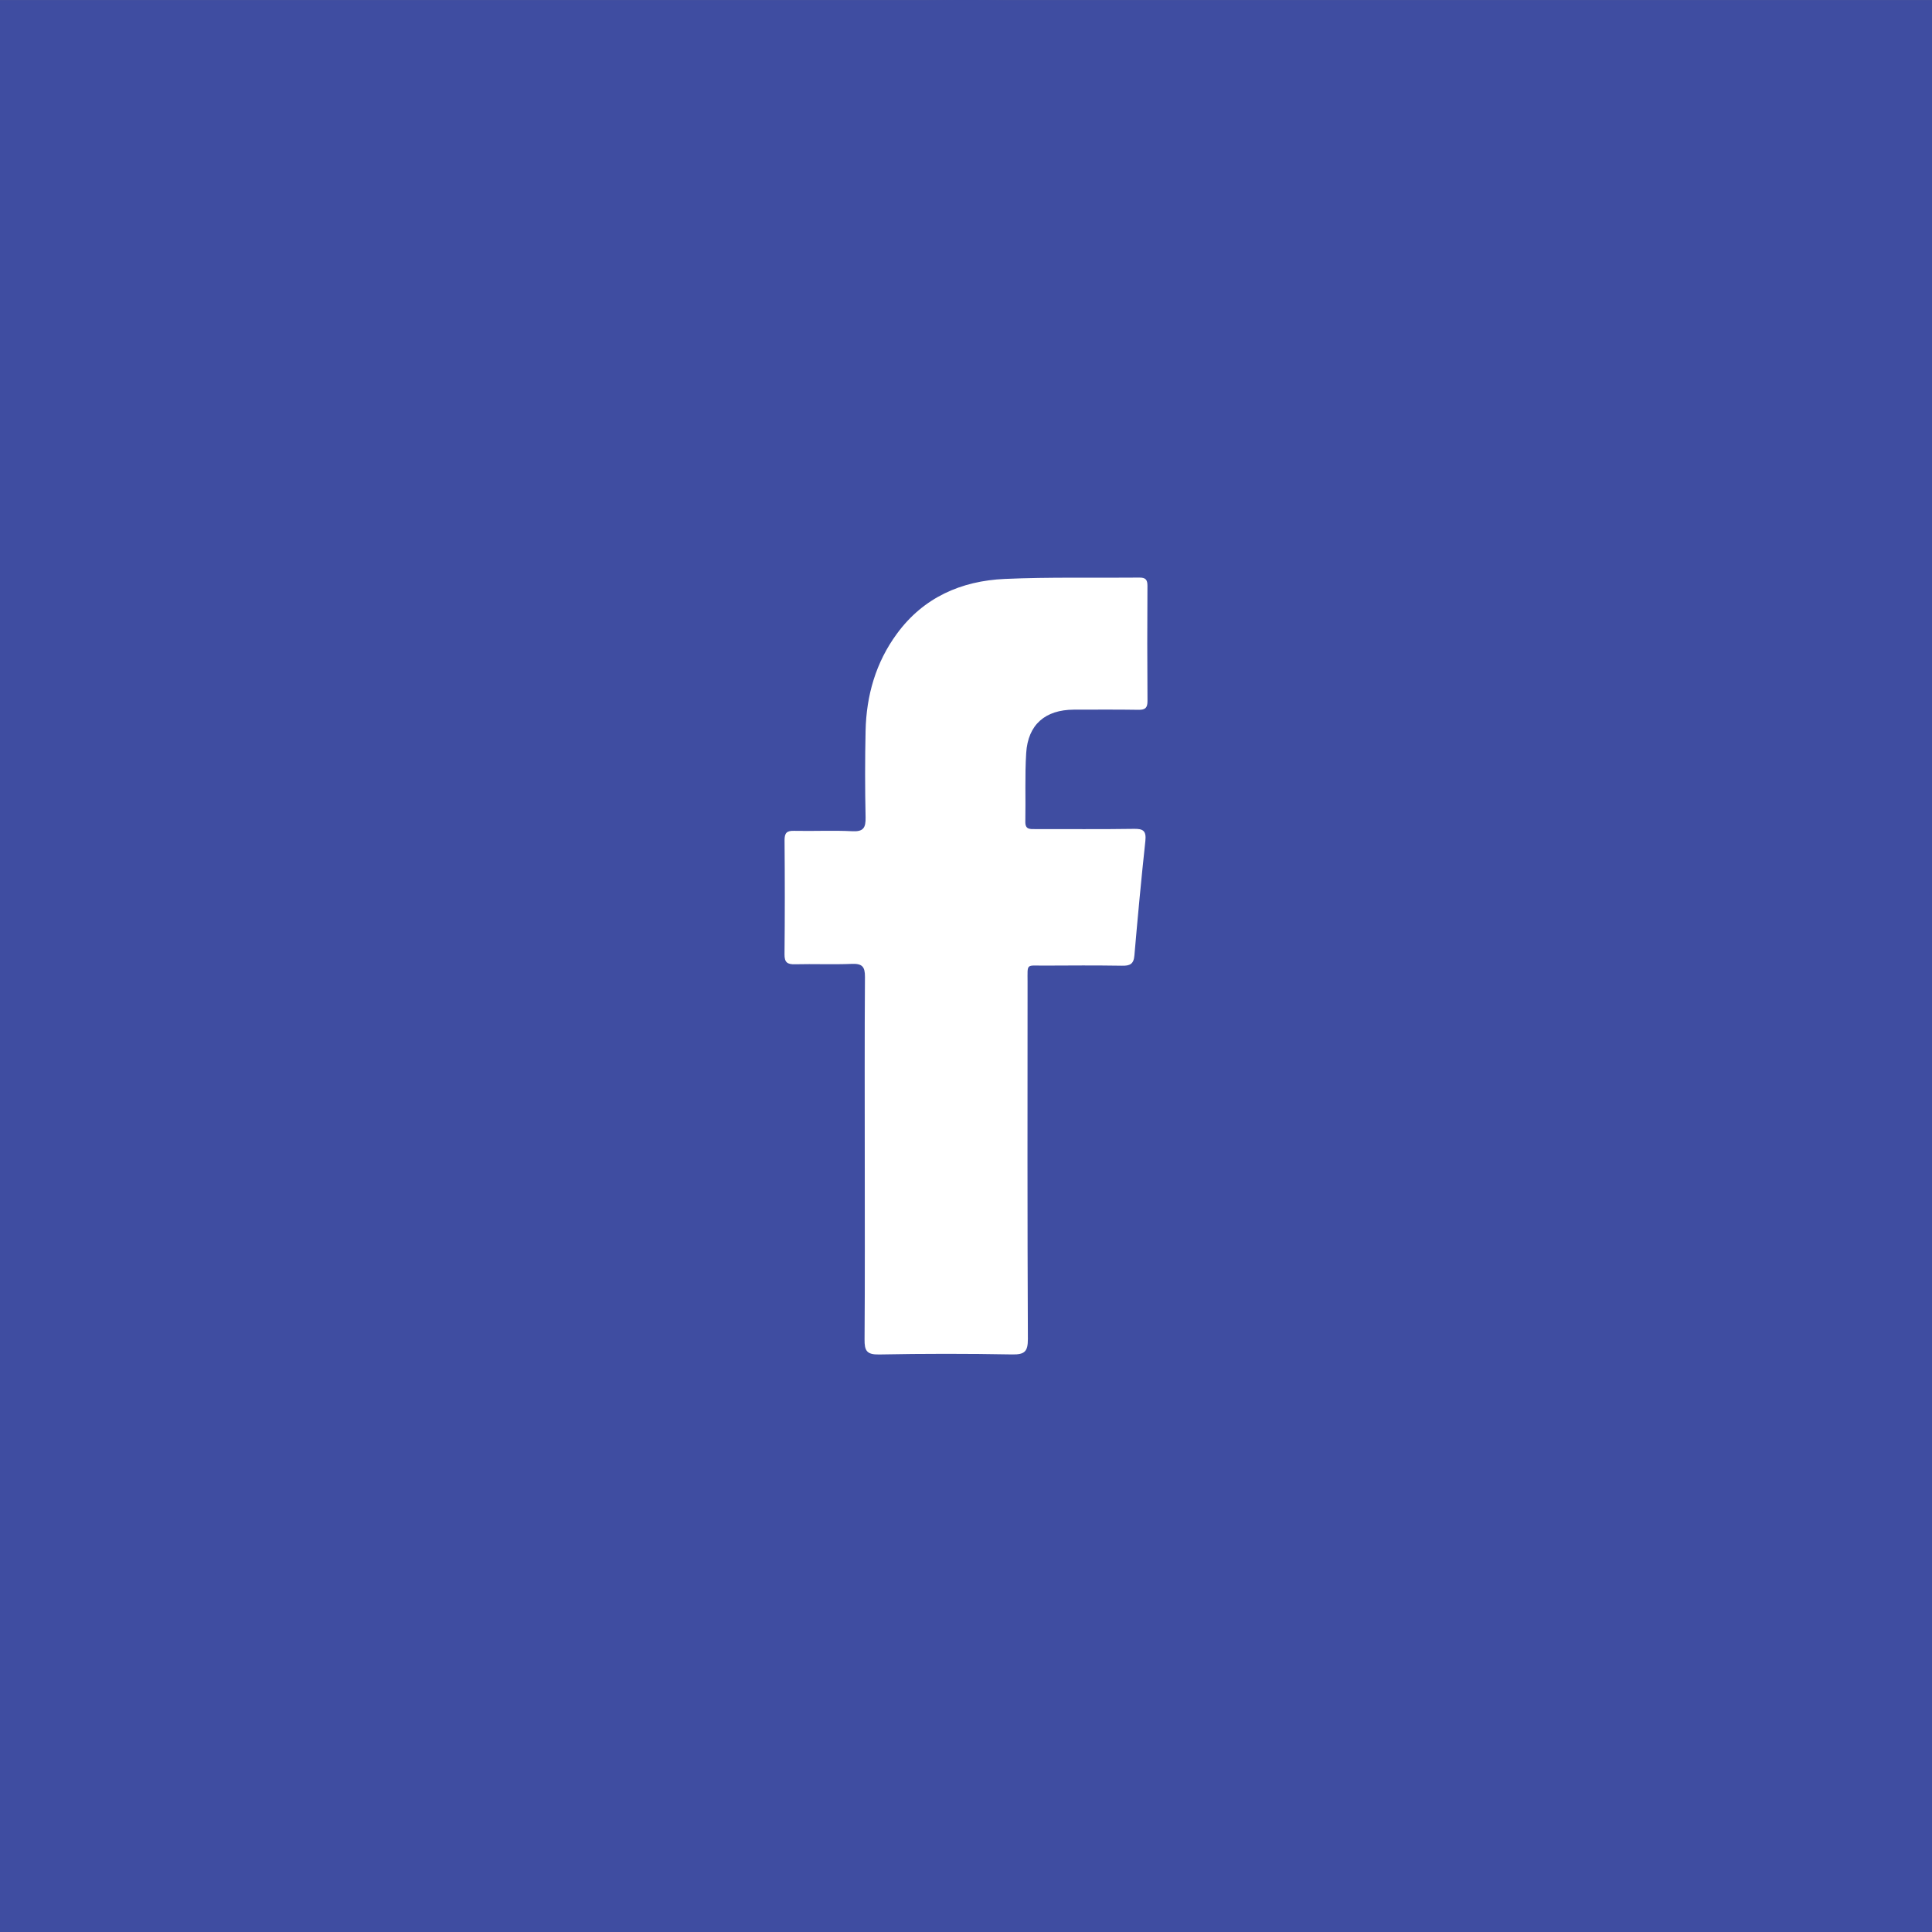
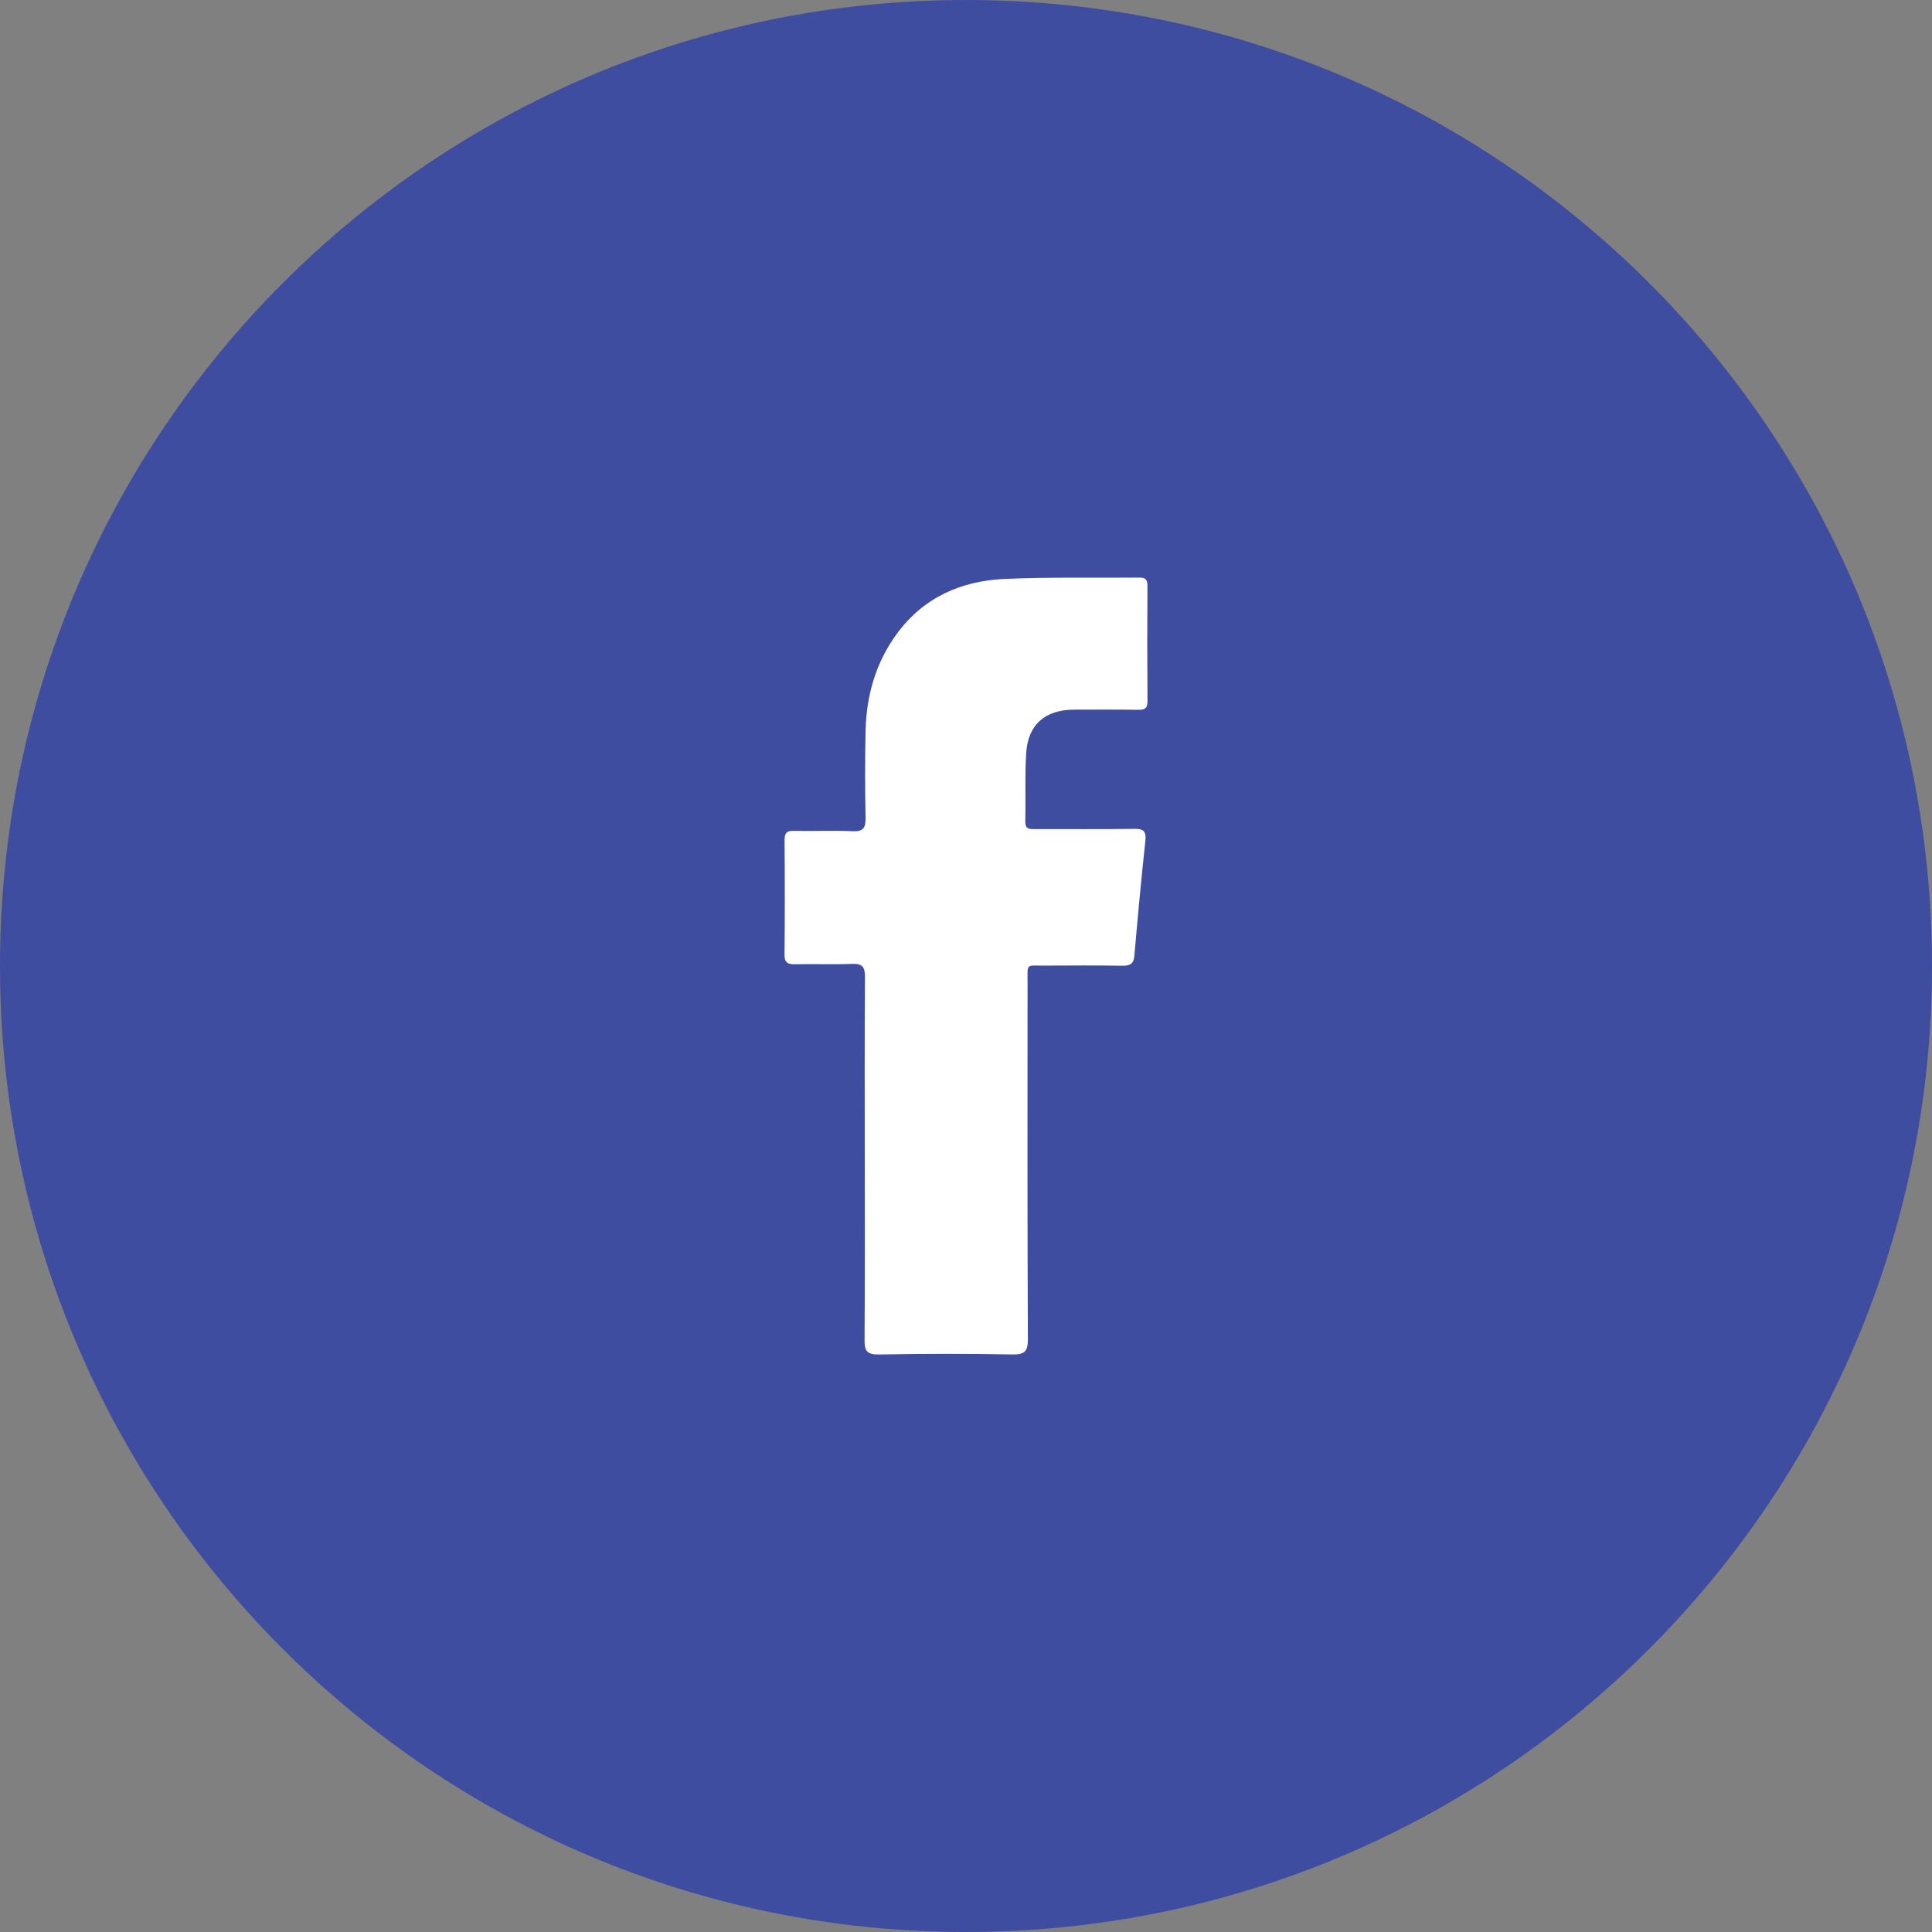
<svg xmlns="http://www.w3.org/2000/svg" version="1.1" id="Layer_1" x="0px" y="0px" width="49.14px" height="49.142px" viewBox="0 0 49.14 49.142" enable-background="new 0 0 49.14 49.142" xml:space="preserve">
  <rect x="0" y="0" width="49.14" height="49.142" fill="#808080" stroke="none" />
-   <rect y="0.001" fill-rule="evenodd" clip-rule="evenodd" fill="#3F4DA1" width="49.14" height="49.141" />
  <path fill-rule="evenodd" clip-rule="evenodd" fill="#3F4DA1" d="M49.14,24.57c0,13.569-11,24.57-24.57,24.57  C11,49.141,0,38.14,0,24.57C0,11,11,0,24.57,0C38.14,0,49.14,11,49.14,24.57" />
  <path fill-rule="evenodd" clip-rule="evenodd" fill="#FFFFFF" d="M21.995,29.488c0-1.546-0.006-3.093,0.005-4.64  c0.002-0.261-0.071-0.342-0.333-0.332c-0.482,0.02-0.965-0.002-1.448,0.01c-0.195,0.005-0.268-0.05-0.265-0.256  c0.01-0.966,0.009-1.932,0.001-2.896c-0.001-0.186,0.054-0.247,0.241-0.242c0.494,0.011,0.988-0.015,1.481,0.01  c0.285,0.015,0.344-0.088,0.339-0.353C22,20.055,22,19.319,22.016,18.585c0.02-0.897,0.26-1.735,0.795-2.464  c0.676-0.925,1.637-1.347,2.747-1.396c1.139-0.051,2.281-0.022,3.422-0.034c0.158-0.002,0.206,0.055,0.205,0.209  c-0.006,0.978-0.006,1.953,0.001,2.929c0.001,0.174-0.056,0.227-0.226,0.225c-0.548-0.009-1.098-0.004-1.646-0.004  c-0.729,0.003-1.167,0.379-1.213,1.102c-0.036,0.579-0.011,1.162-0.022,1.743c-0.006,0.207,0.117,0.193,0.254,0.193  c0.834-0.002,1.668,0.007,2.502-0.006c0.244-0.006,0.324,0.051,0.297,0.309c-0.105,0.971-0.195,1.942-0.279,2.914  c-0.018,0.22-0.119,0.262-0.315,0.258c-0.657-0.01-1.315-0.007-1.975-0.003c-0.472,0.003-0.427-0.068-0.427,0.414  c-0.002,3.026-0.006,6.055,0.008,9.082c0.001,0.32-0.082,0.399-0.397,0.394c-1.129-0.021-2.26-0.021-3.389,0.001  c-0.319,0.006-0.371-0.102-0.368-0.386C22.001,32.539,21.995,31.014,21.995,29.488" />
</svg>